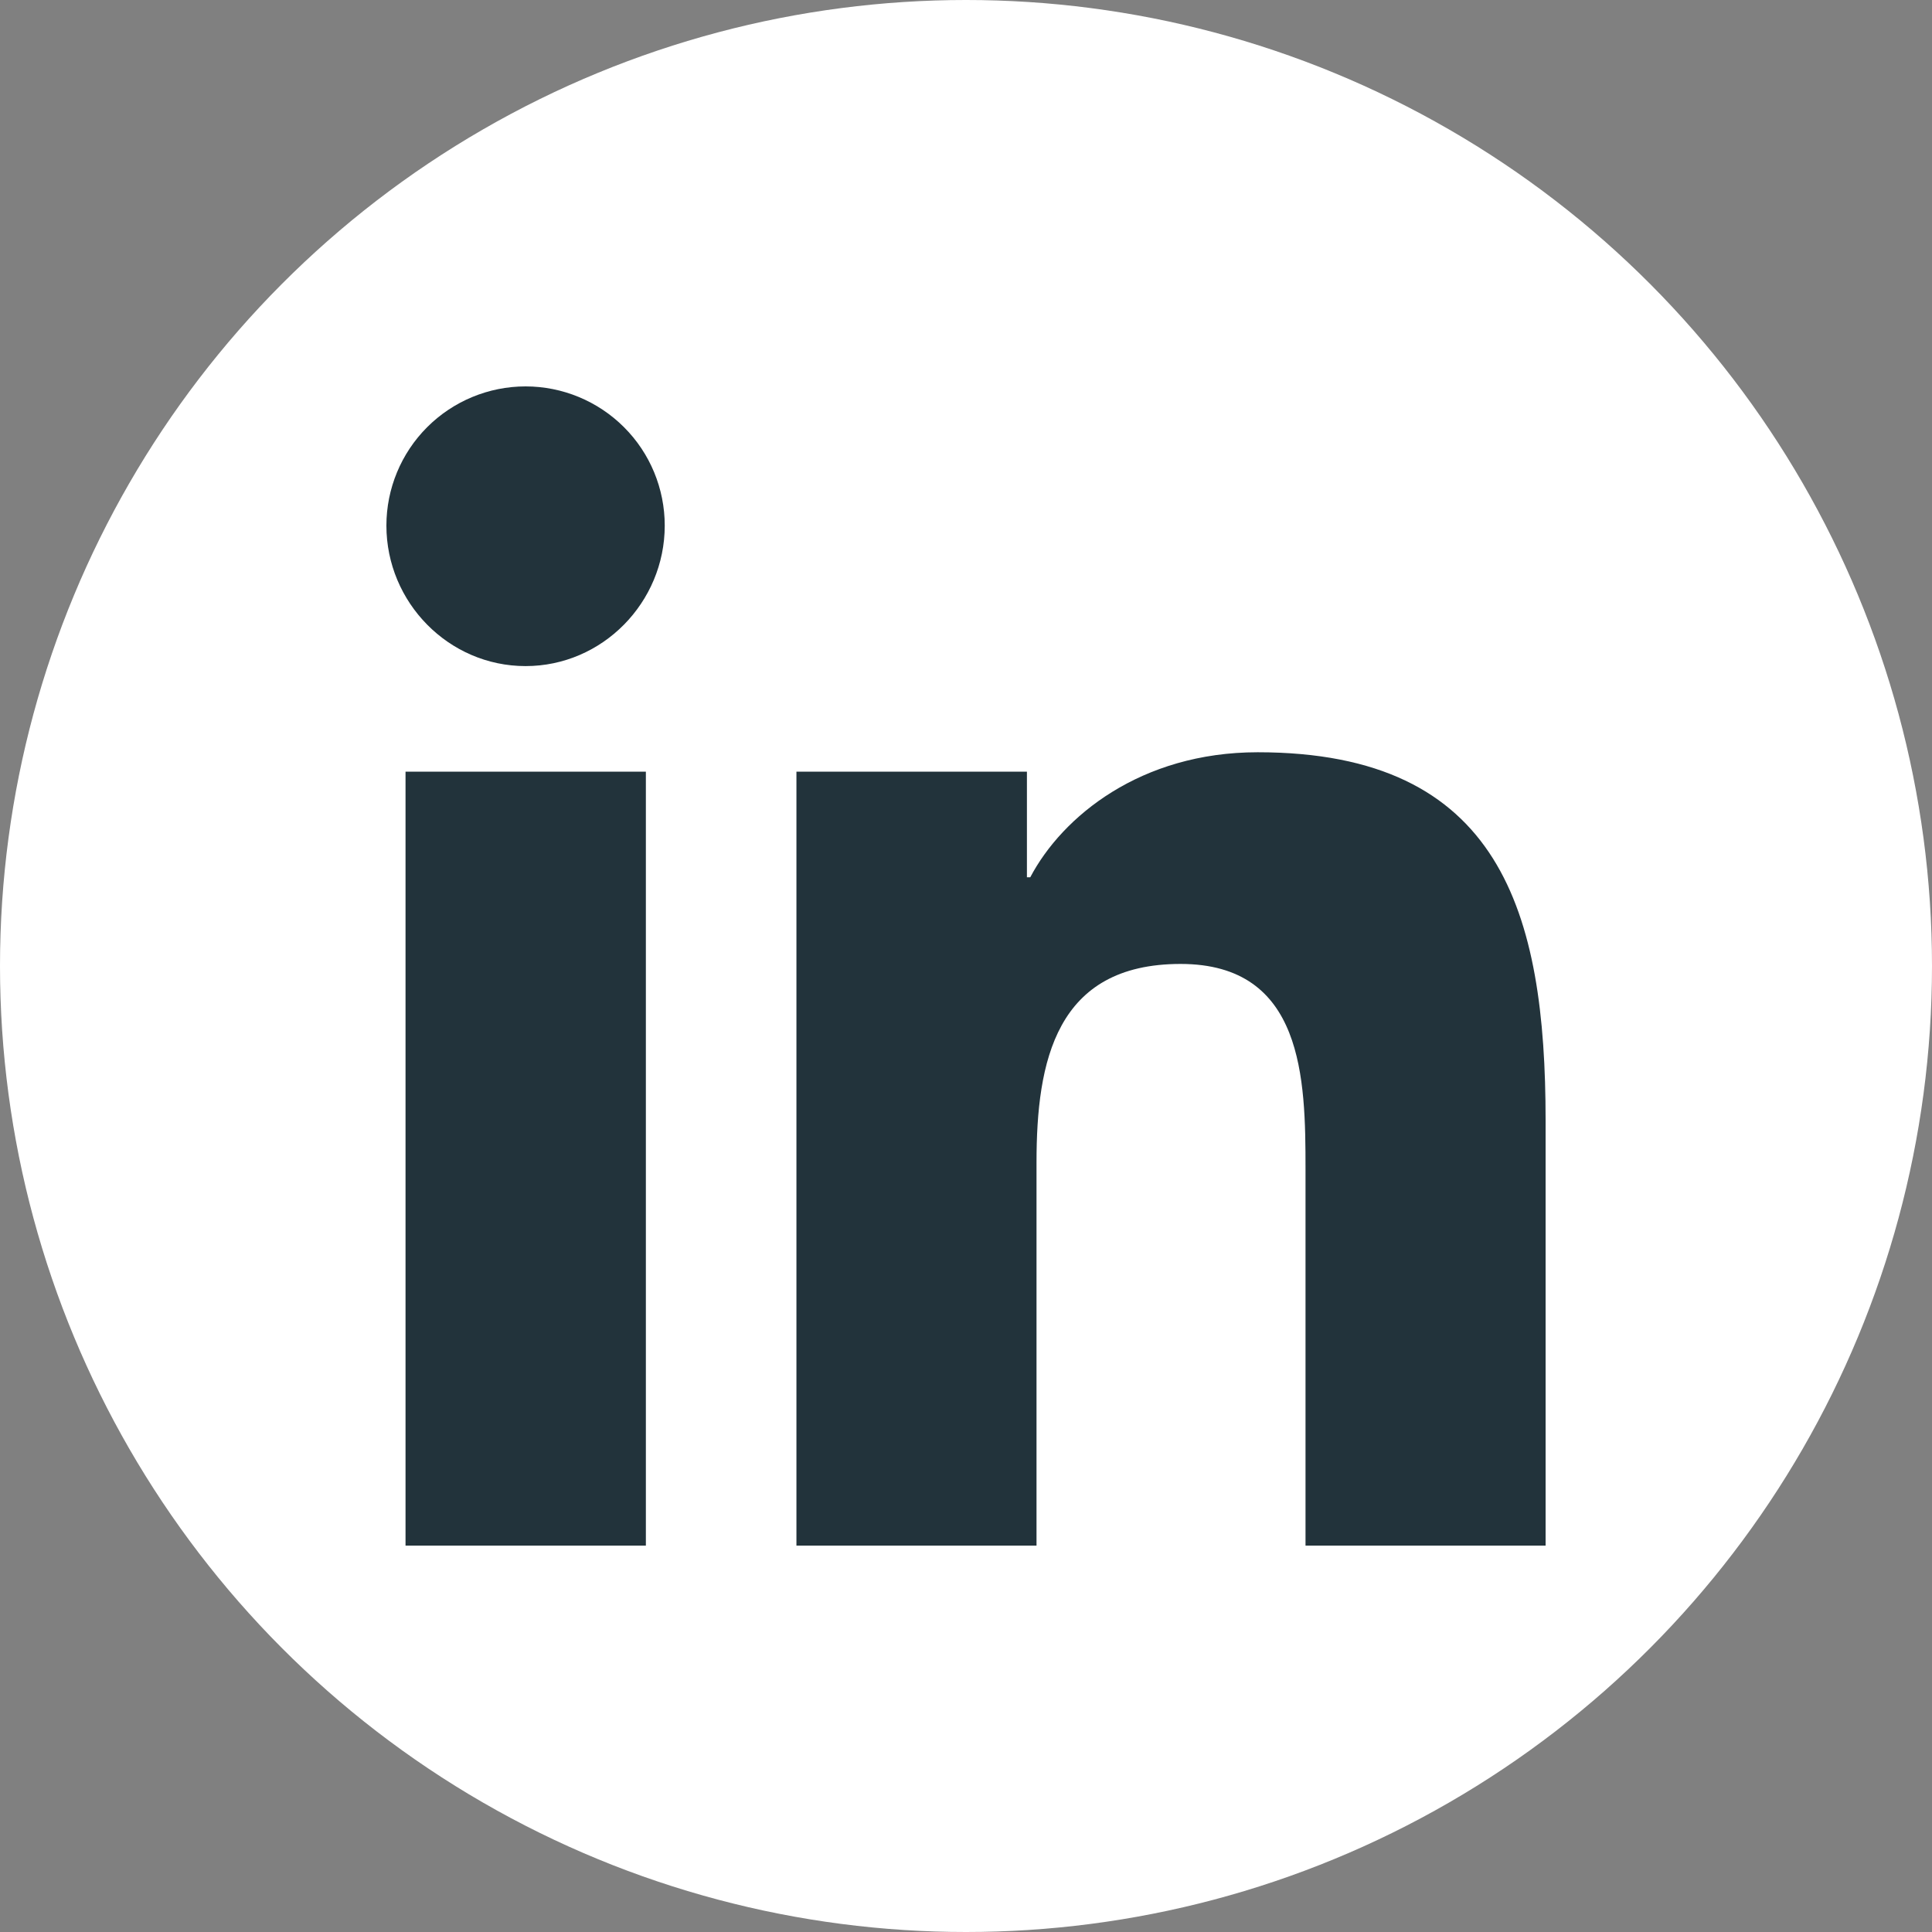
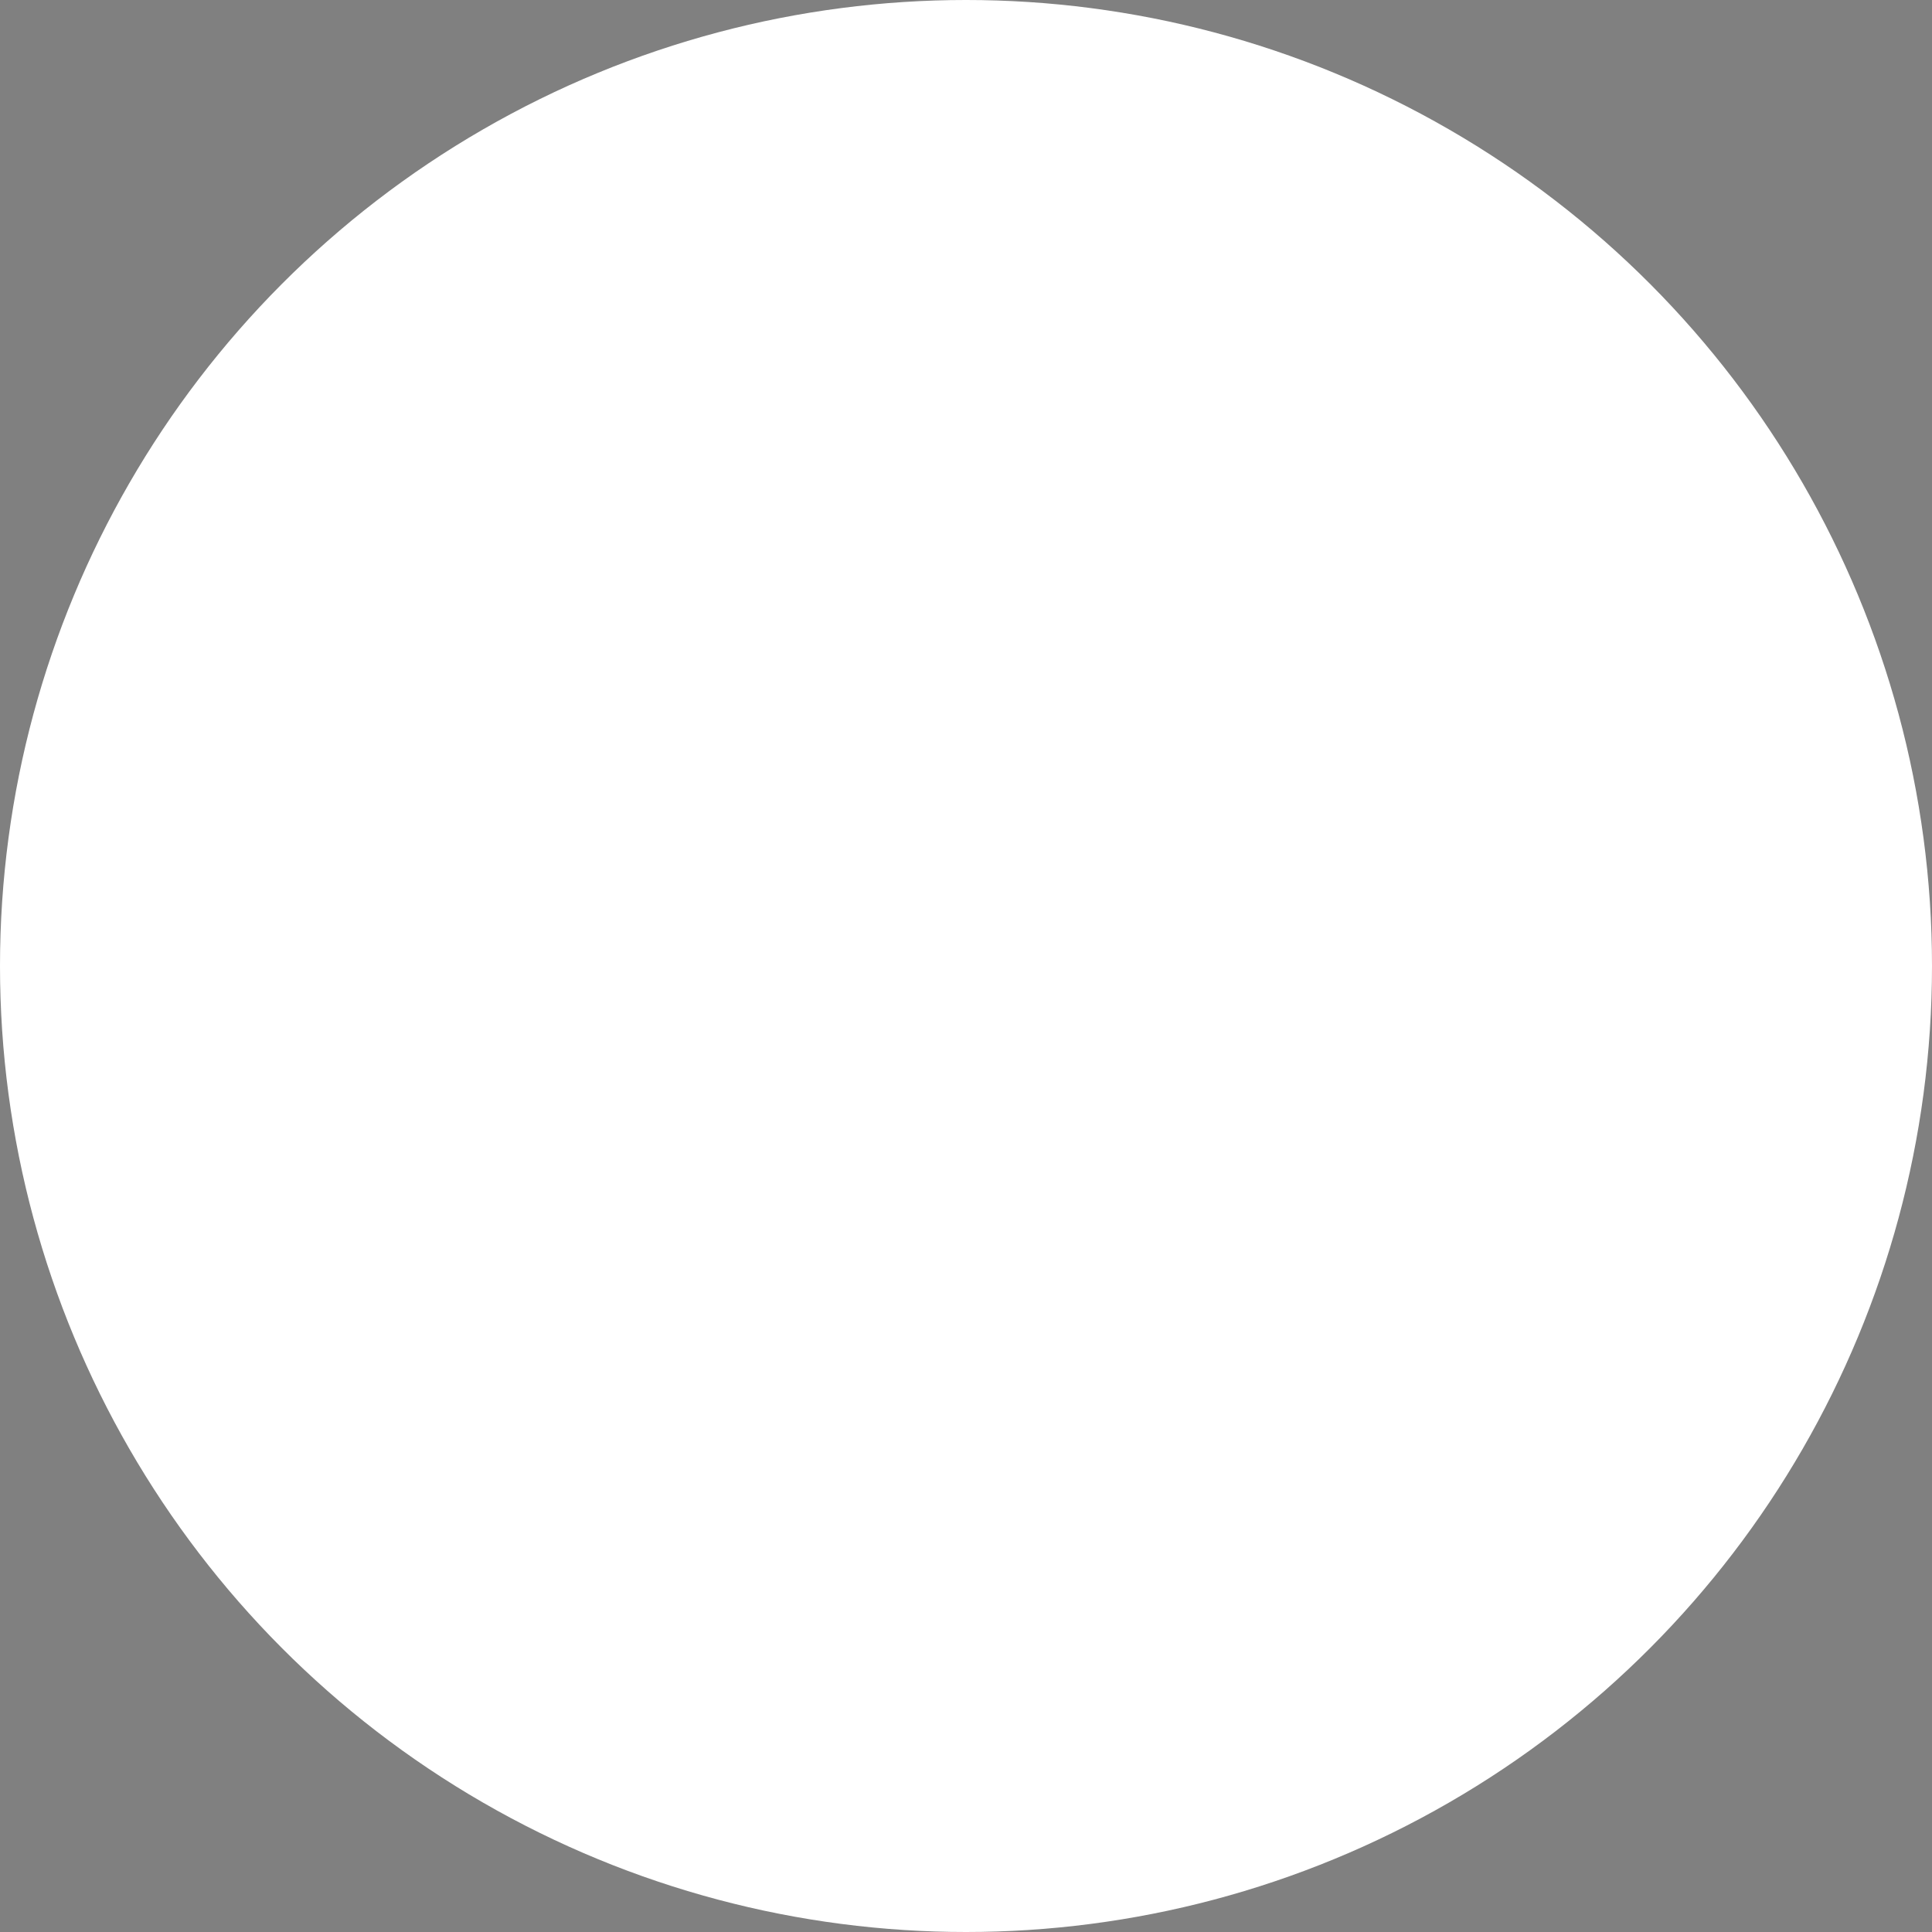
<svg xmlns="http://www.w3.org/2000/svg" width="30" height="30" viewBox="0 0 30 30" fill="none">
  <rect x="0" y="0" width="30" height="30" fill="#808080" stroke="none" />
  <circle cx="15" cy="15" r="15" fill="white" />
-   <path d="M10.029 24H6.297V11.982H10.029V24ZM8.161 10.343C6.968 10.343 6 9.355 6 8.161C6 7.588 6.228 7.038 6.633 6.633C7.038 6.228 7.588 6 8.161 6C8.734 6 9.284 6.228 9.689 6.633C10.095 7.038 10.322 7.588 10.322 8.161C10.322 9.355 9.354 10.343 8.161 10.343ZM23.996 24H20.272V18.15C20.272 16.756 20.244 14.968 18.332 14.968C16.392 14.968 16.095 16.482 16.095 18.049V24H12.367V11.982H15.946V13.622H15.998C16.496 12.677 17.713 11.681 19.529 11.681C23.306 11.681 24 14.168 24 17.398V24H23.996Z" fill="#22333B" />
</svg>